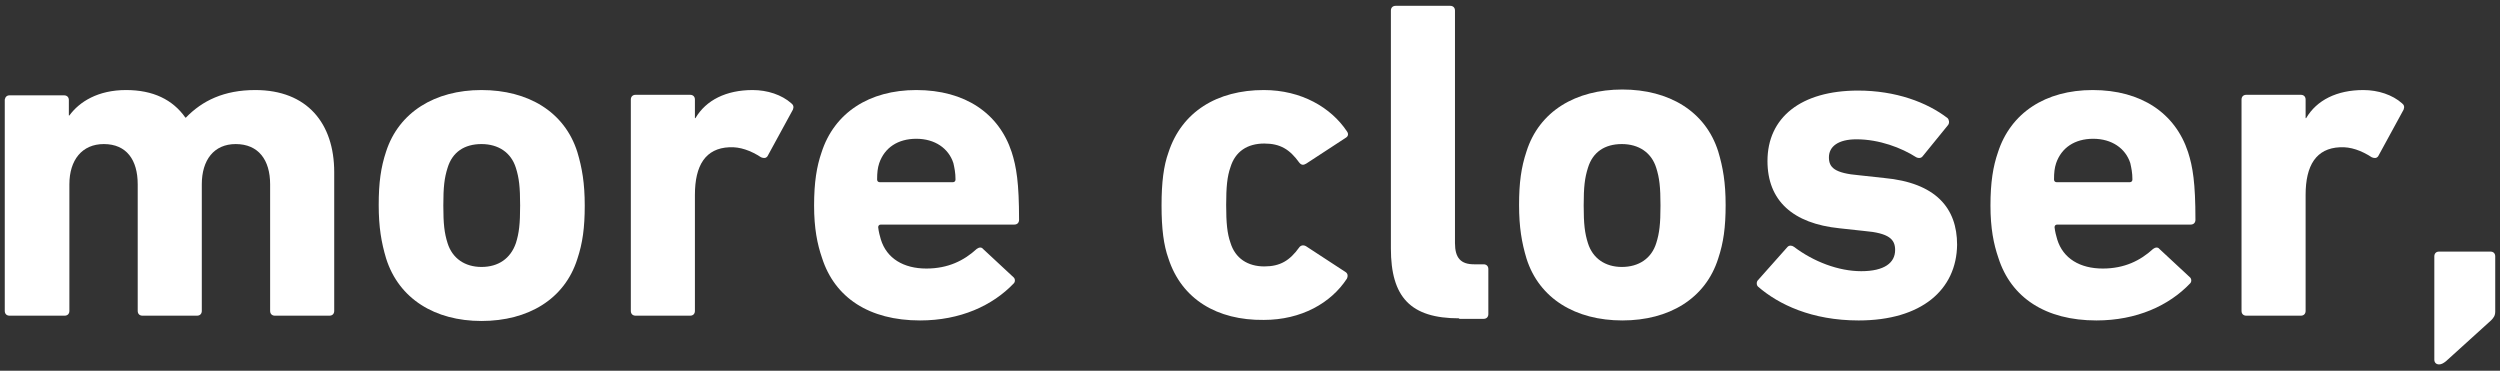
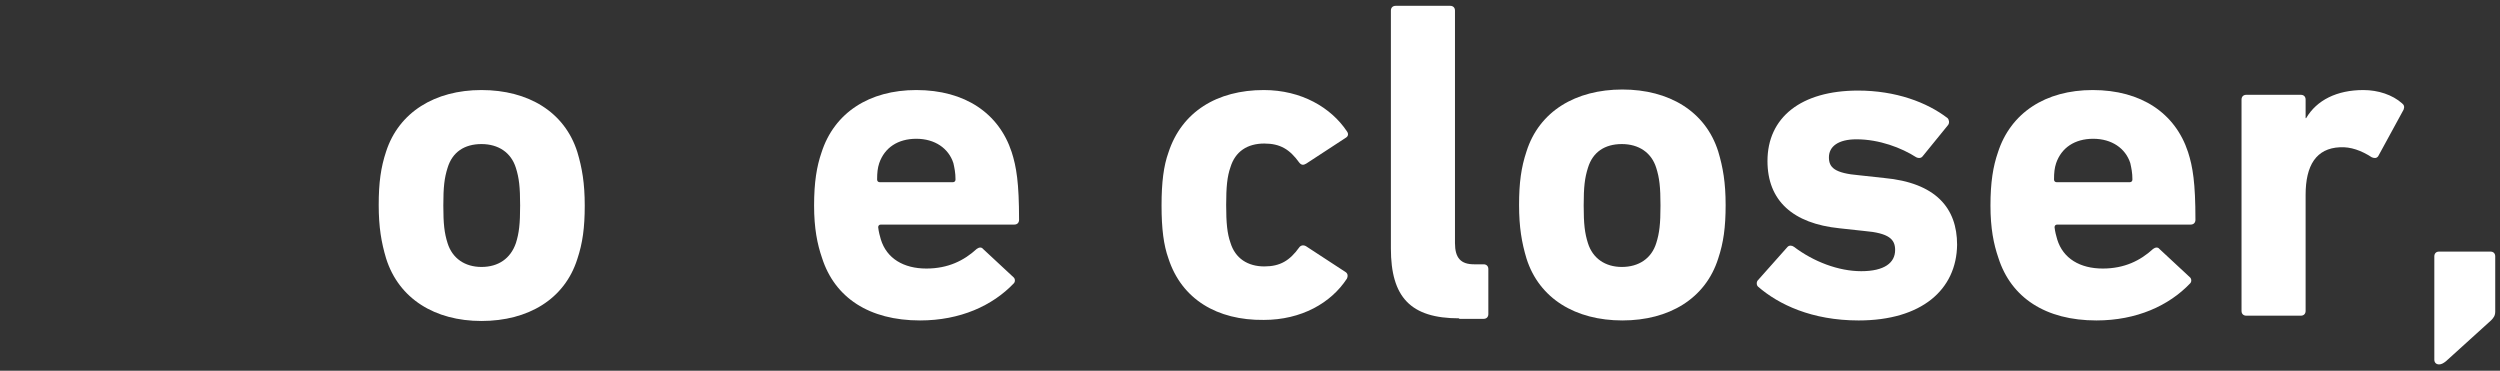
<svg xmlns="http://www.w3.org/2000/svg" version="1.1" x="0px" y="0px" viewBox="0 0 472 70" style="enable-background:new 0 0 472 70;" xml:space="preserve">
  <rect x="0" y="0" width="472" height="70" fill="#333333" stroke="none" />
  <style type="text/css">
	.st0{fill:#FFFFFF;}
</style>
-   <path class="st0" d="M51.9,59.6c-0.5,0-0.9-0.3-0.9-0.9V34.8c0-4.6-2.2-7.6-6.5-7.6c-4.1,0-6.4,3-6.4,7.6v23.9  c0,0.5-0.3,0.9-0.9,0.9H26.9c-0.5,0-0.9-0.3-0.9-0.9V34.8c0-4.6-2.1-7.6-6.4-7.6c-4.1,0-6.5,3-6.5,7.6v23.9c0,0.5-0.3,0.9-0.9,0.9  H1.8c-0.5,0-0.9-0.3-0.9-0.9V18.8C1,18.3,1.3,18,1.8,18h10.3c0.5,0,0.9,0.3,0.9,0.9v2.9h0.1C15,19.2,18.5,17,23.8,17  c5.1,0,8.8,1.8,11.2,5.2h0.1C38.2,19,42.3,17,48.2,17c9.8,0,14.9,6.3,14.9,15.5v26.2c0,0.5-0.3,0.9-0.9,0.9H51.9z" />
  <path class="st0" d="M72.9,48.8c-0.9-3-1.4-5.9-1.4-10.1s0.4-7.1,1.4-10.1C75.3,21.2,82.1,17,90.9,17s15.7,4.1,18.1,11.7  c0.9,3,1.4,5.9,1.4,10.1s-0.4,7.1-1.4,10.1c-2.4,7.6-9.3,11.7-18.1,11.7S75.3,56.4,72.9,48.8z M97.4,45.9c0.6-1.9,0.8-3.6,0.8-7.1  c0-3.5-0.2-5.2-0.8-7.1c-0.9-2.9-3.3-4.5-6.5-4.5c-3.2,0-5.5,1.5-6.4,4.5c-0.6,1.9-0.8,3.6-0.8,7.1c0,3.5,0.2,5.2,0.8,7.1  c0.9,2.9,3.3,4.5,6.4,4.5C94.1,50.4,96.4,48.8,97.4,45.9z" />
-   <path class="st0" d="M120,59.6c-0.5,0-0.9-0.3-0.9-0.9V18.8c0-0.5,0.3-0.9,0.9-0.9h10.3c0.5,0,0.9,0.3,0.9,0.9v3.5h0.1  c2-3.4,5.8-5.3,10.8-5.3c2.8,0,5.5,0.9,7.3,2.5c0.4,0.3,0.5,0.7,0.3,1.2l-4.8,8.8c-0.3,0.4-0.7,0.4-1.2,0.2c-2-1.3-4-2-6-1.9  c-4.5,0.2-6.5,3.4-6.5,9v21.9c0,0.5-0.3,0.9-0.9,0.9H120z" />
  <path class="st0" d="M155.2,48.7c-0.9-2.6-1.5-5.6-1.5-9.9c0-4.4,0.5-7.4,1.4-10c2.4-7.5,9-11.8,17.9-11.8c9.2,0,15.6,4.4,18,11.7  c0.9,2.8,1.4,5.8,1.4,12.8c0,0.5-0.3,0.9-0.9,0.9h-25.2c-0.3,0-0.5,0.2-0.5,0.5c0.1,0.9,0.3,1.6,0.5,2.3c1.1,3.6,4.3,5.5,8.6,5.5  c4.1,0,7.1-1.5,9.5-3.7c0.4-0.3,0.9-0.4,1.2,0l5.7,5.3c0.4,0.3,0.4,0.9,0.1,1.2c-4,4.2-10.1,7-17.7,7  C164.1,60.5,157.6,56.2,155.2,48.7z M179.9,34.4c0.3,0,0.5-0.2,0.5-0.5c0-1.3-0.2-2.2-0.4-3.1c-0.9-2.8-3.5-4.6-7-4.6  s-6,1.7-7,4.6c-0.3,0.9-0.4,1.8-0.4,3.1c0,0.3,0.2,0.5,0.5,0.5H179.9z" />
  <path class="st0" d="M220.6,48.8c-0.9-2.5-1.3-5.6-1.3-10c0-4.4,0.4-7.5,1.3-10c2.5-7.7,9.2-11.8,18-11.8c7.1,0,12.7,3.3,15.7,7.8  c0.3,0.4,0.3,0.9-0.2,1.2l-7.5,4.9c-0.5,0.3-0.9,0.3-1.3-0.2c-1.8-2.5-3.6-3.6-6.6-3.6c-3.2,0-5.5,1.5-6.4,4.5  c-0.6,1.7-0.8,3.7-0.8,7.1s0.2,5.4,0.8,7.1c0.9,3,3.3,4.5,6.4,4.5c3,0,4.8-1.1,6.6-3.6c0.3-0.4,0.8-0.5,1.3-0.2l7.5,4.9  c0.4,0.3,0.4,0.8,0.2,1.2c-3,4.6-8.6,7.8-15.7,7.8C229.8,60.5,223.1,56.5,220.6,48.8z" />
  <path class="st0" d="M275.5,60.1c-9.2,0-12.9-4-12.9-13.2V2c0-0.5,0.3-0.9,0.9-0.9h10.3c0.5,0,0.9,0.3,0.9,0.9v43.9  c0,2.8,1.1,4,3.6,4h1.8c0.5,0,0.9,0.3,0.9,0.9v8.5c0,0.5-0.3,0.9-0.9,0.9H275.5z" />
  <path class="st0" d="M288.2,48.8c-0.9-3-1.4-5.9-1.4-10.1s0.4-7.1,1.4-10.1c2.4-7.6,9.3-11.7,18.1-11.7s15.7,4.1,18.1,11.7  c0.9,3,1.4,5.9,1.4,10.1s-0.4,7.1-1.4,10.1c-2.4,7.6-9.3,11.7-18.1,11.7S290.6,56.4,288.2,48.8z M312.7,45.9  c0.6-1.9,0.8-3.6,0.8-7.1c0-3.5-0.2-5.2-0.8-7.1c-0.9-2.9-3.3-4.5-6.5-4.5c-3.2,0-5.5,1.5-6.4,4.5c-0.6,1.9-0.8,3.6-0.8,7.1  c0,3.5,0.2,5.2,0.8,7.1c0.9,2.9,3.3,4.5,6.4,4.5C309.4,50.4,311.8,48.8,312.7,45.9z" />
  <path class="st0" d="M331.9,54.1c-0.3-0.3-0.3-0.9,0-1.2l5.6-6.3c0.3-0.3,0.8-0.3,1.2,0c3.7,2.8,8.4,4.6,12.7,4.6  c4.4,0,6.4-1.6,6.4-4c0-2-1.1-3.2-5.9-3.6l-4.6-0.5c-8.8-0.9-13.6-5.2-13.6-12.7c0-8.2,6.3-13.3,17.1-13.3c7.1,0,13,2.2,16.9,5.2  c0.3,0.3,0.4,0.9,0.1,1.3l-4.8,5.9c-0.3,0.4-0.8,0.4-1.2,0.2c-2.8-1.8-7-3.4-11.3-3.4c-3.5,0-5.2,1.4-5.2,3.4c0,1.9,1,3,5.8,3.4  l4.6,0.5c9.8,0.9,13.8,5.7,13.8,12.6c-0.1,8.5-6.7,14.3-18.6,14.3C342.1,60.5,335.8,57.5,331.9,54.1z" />
  <path class="st0" d="M377.3,48.7c-0.9-2.6-1.5-5.6-1.5-9.9c0-4.4,0.5-7.4,1.4-10c2.4-7.5,9-11.8,17.9-11.8c9.2,0,15.6,4.4,18,11.7  c0.9,2.8,1.4,5.8,1.4,12.8c0,0.5-0.3,0.9-0.9,0.9h-25.2c-0.3,0-0.5,0.2-0.5,0.5c0.1,0.9,0.3,1.6,0.5,2.3c1.1,3.6,4.3,5.5,8.6,5.5  c4.1,0,7.1-1.5,9.5-3.7c0.4-0.3,0.9-0.4,1.2,0l5.7,5.3c0.4,0.3,0.4,0.9,0.1,1.2c-4,4.2-10.1,7-17.7,7  C386.2,60.5,379.7,56.2,377.3,48.7z M402.1,34.4c0.3,0,0.5-0.2,0.5-0.5c0-1.3-0.2-2.2-0.4-3.1c-0.9-2.8-3.5-4.6-7-4.6  s-6,1.7-7,4.6c-0.3,0.9-0.4,1.8-0.4,3.1c0,0.3,0.2,0.5,0.5,0.5H402.1z" />
  <path class="st0" d="M424.1,59.6c-0.5,0-0.9-0.3-0.9-0.9V18.8c0-0.5,0.3-0.9,0.9-0.9h10.3c0.5,0,0.9,0.3,0.9,0.9v3.5h0.1  c2-3.4,5.8-5.3,10.8-5.3c2.8,0,5.5,0.9,7.3,2.5c0.4,0.3,0.5,0.7,0.3,1.2l-4.8,8.8c-0.3,0.4-0.7,0.4-1.2,0.2c-2-1.3-4-2-6-1.9  c-4.5,0.2-6.5,3.4-6.5,9v21.9c0,0.5-0.3,0.9-0.9,0.9H424.1z" />
  <path class="st0" d="M459.6,48.4c0-0.5,0.3-0.9,0.9-0.9h9.7c0.5,0,0.9,0.3,0.9,0.9v10.4c0,0.8-0.3,1.2-0.8,1.7l-8.5,7.7  c-0.5,0.4-0.9,0.6-1.3,0.6c-0.5,0-0.9-0.3-0.9-0.9V48.4z" />
</svg>